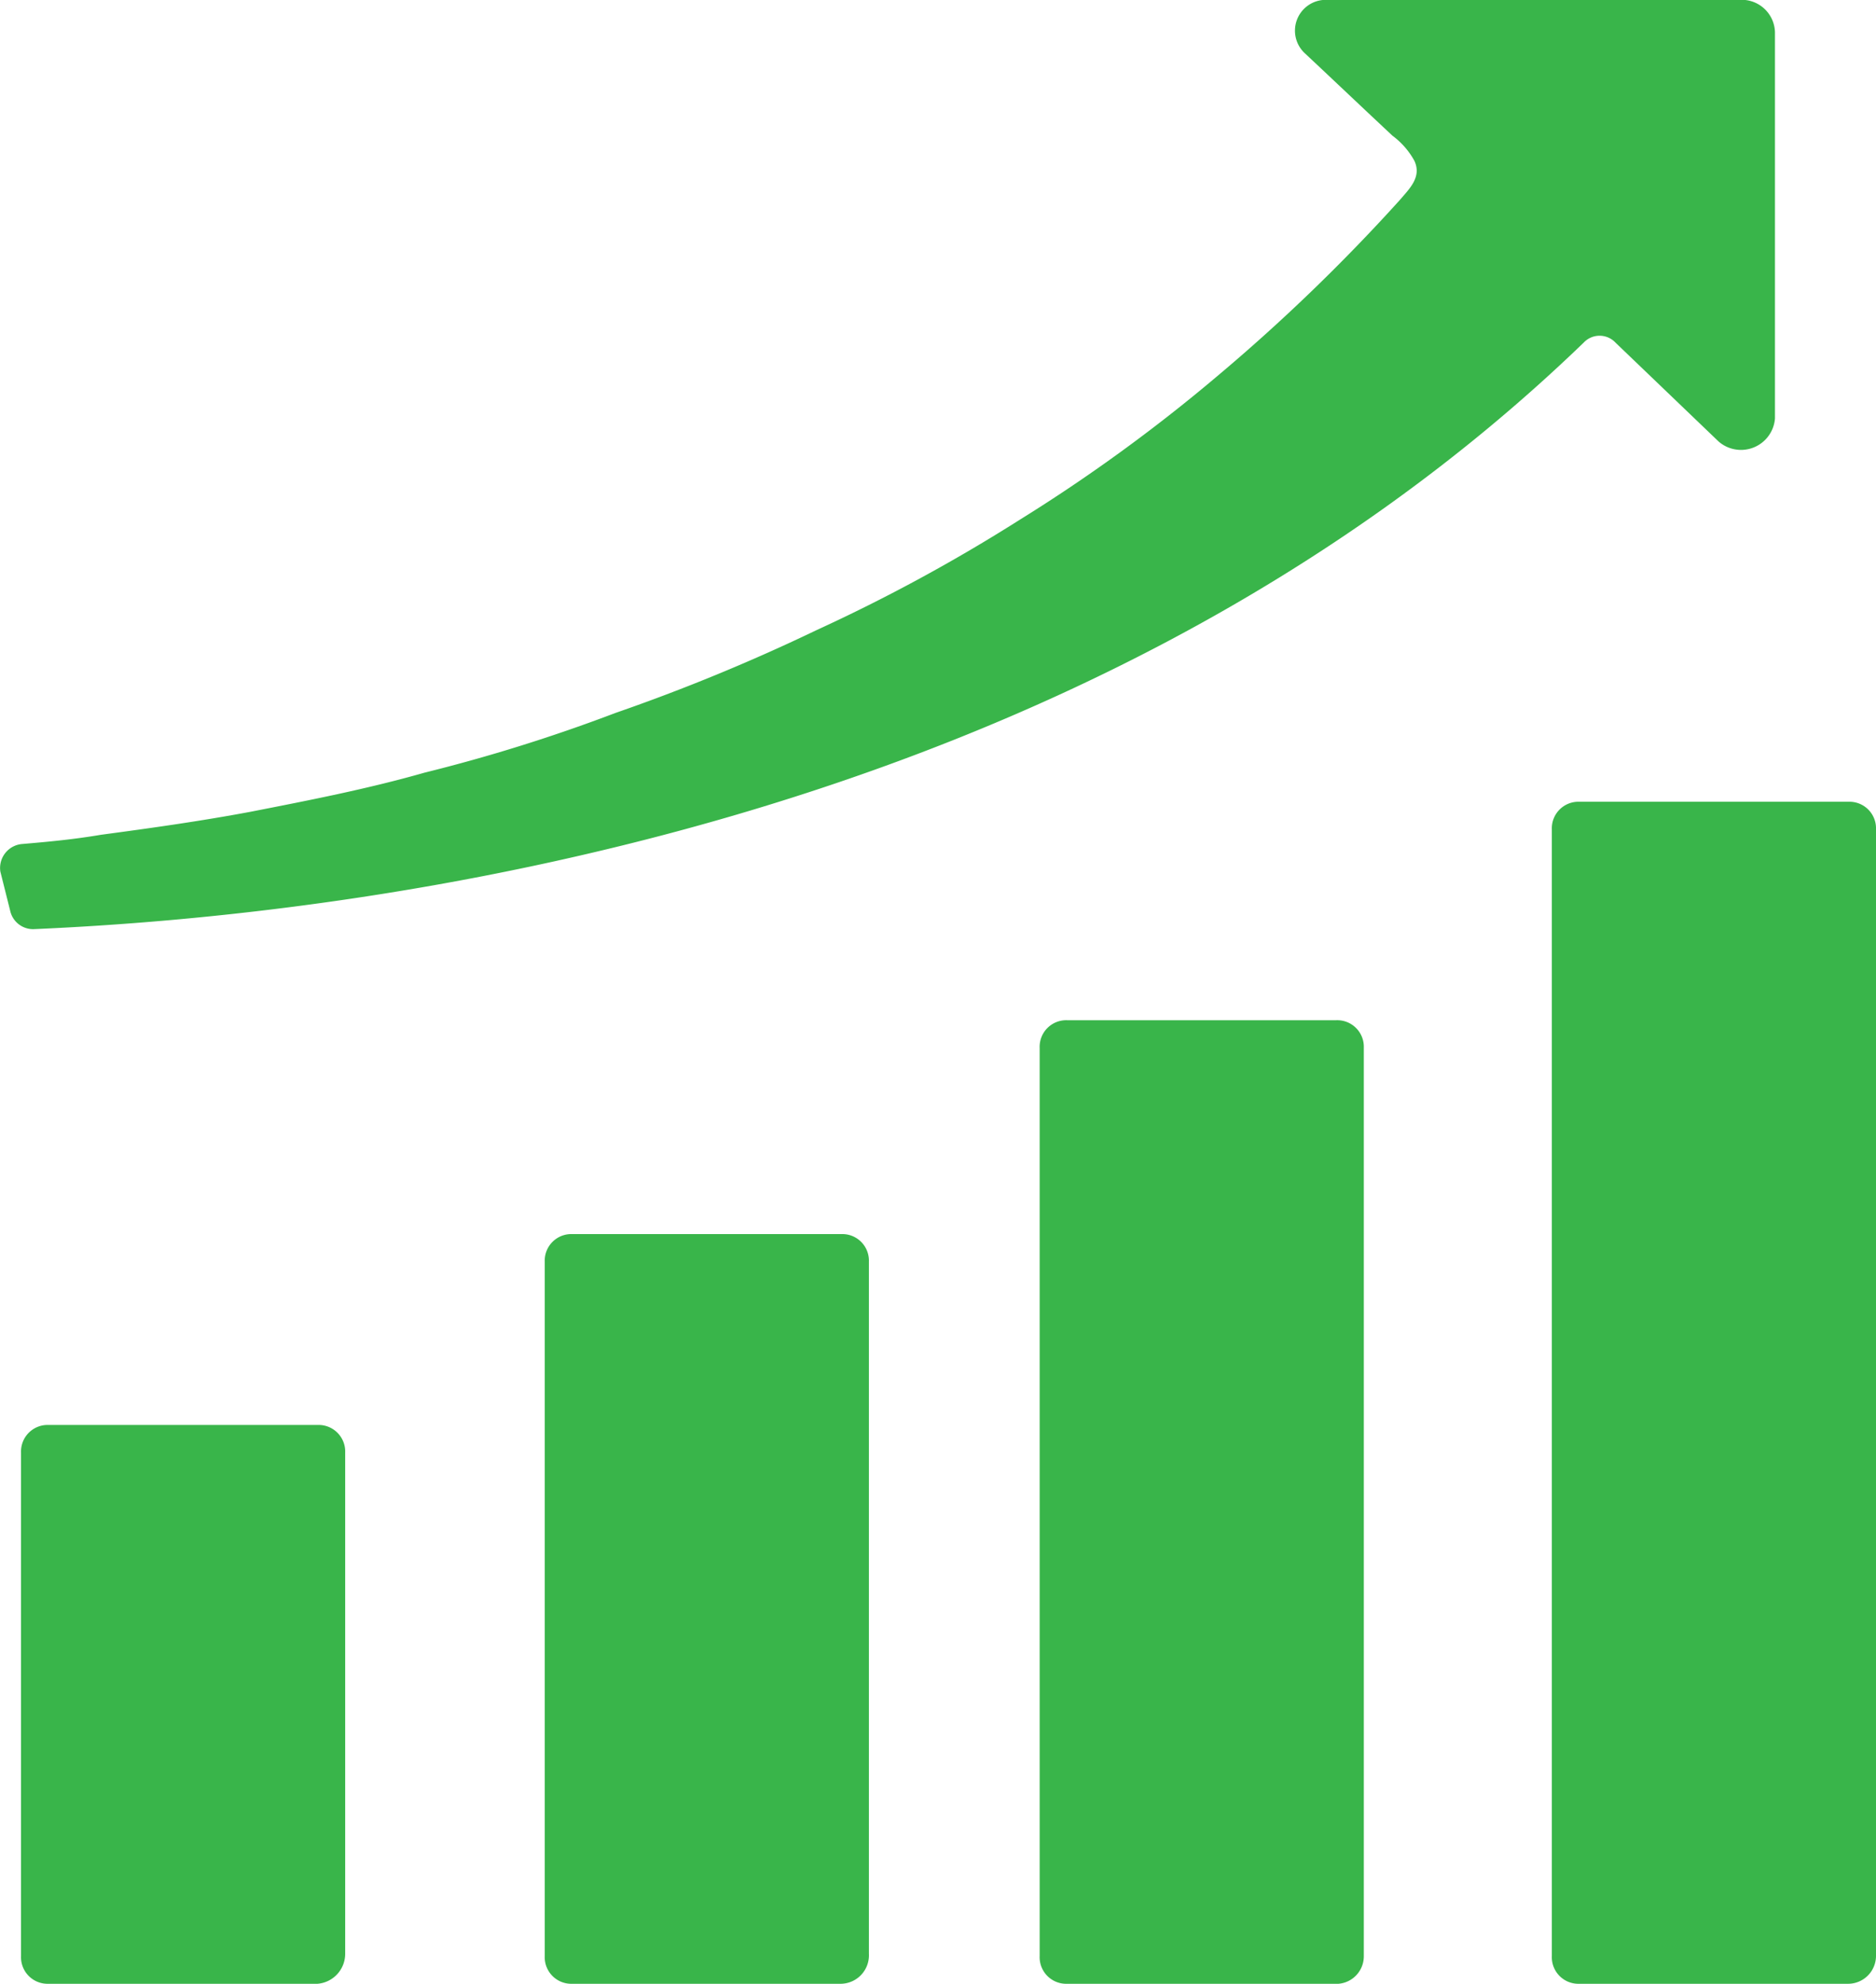
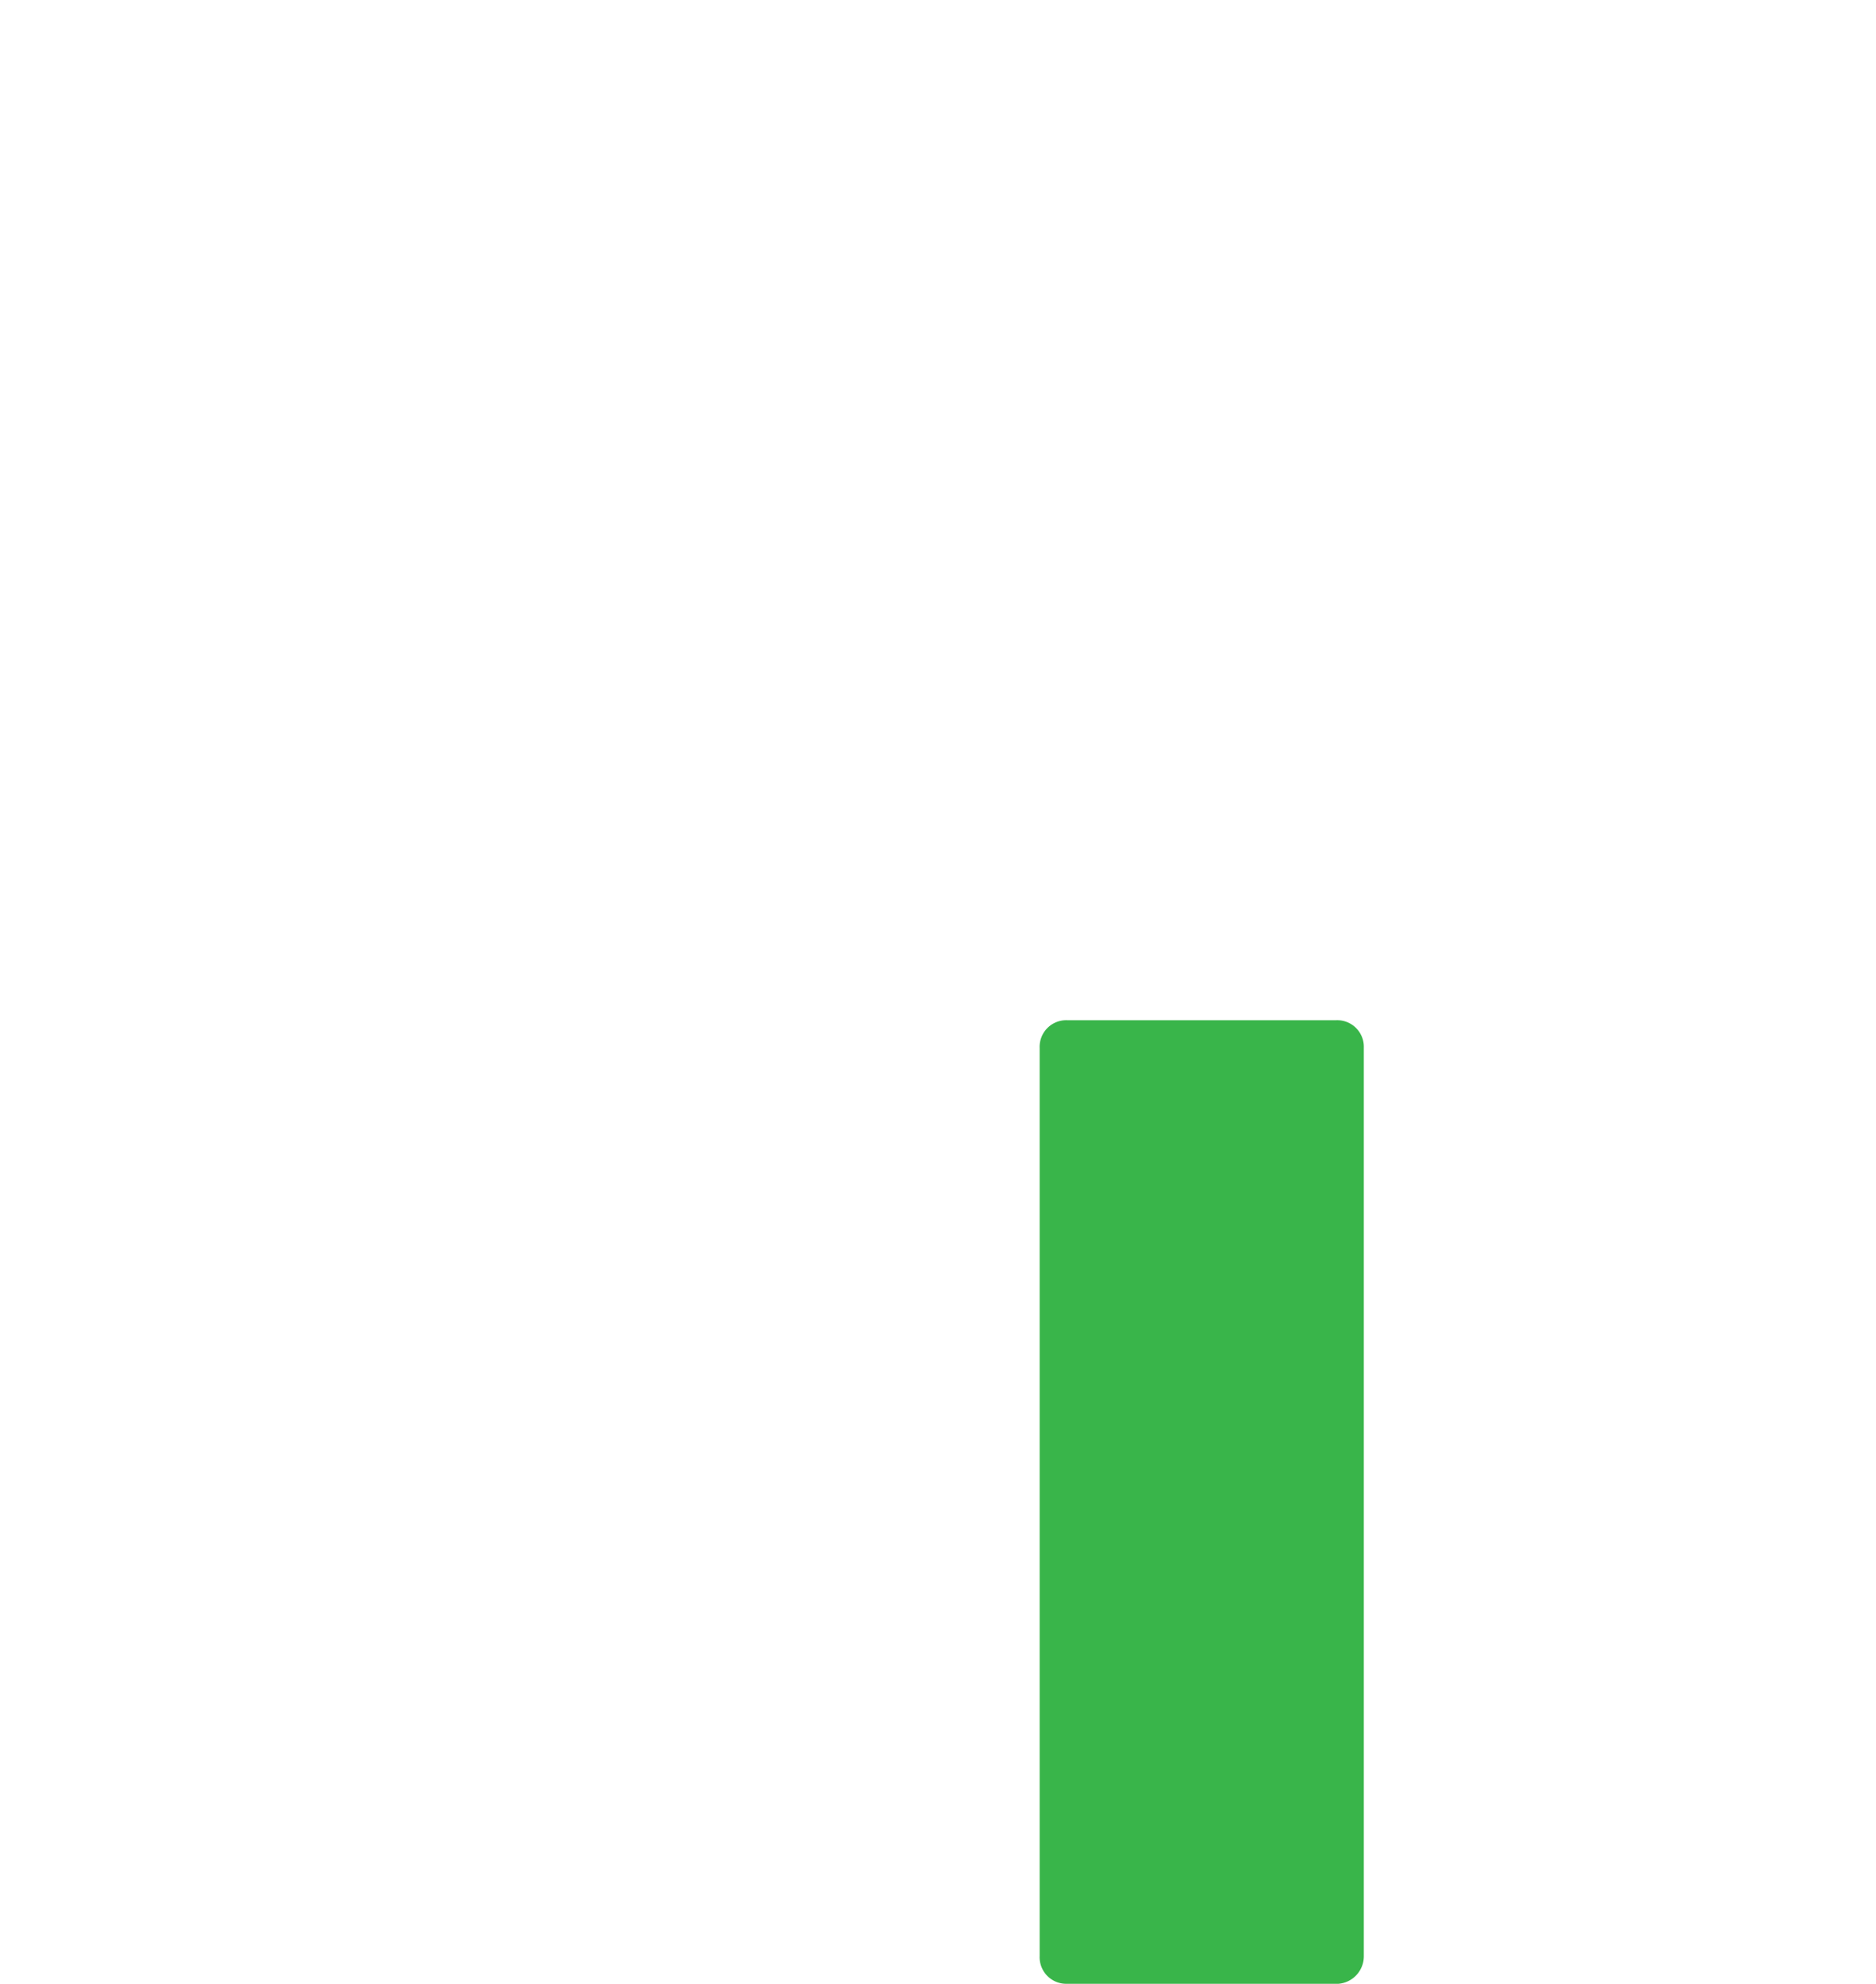
<svg xmlns="http://www.w3.org/2000/svg" width="48" height="50.74" viewBox="0 0 48 50.74">
  <defs>
    <style>.a{fill:#39b54a;}</style>
  </defs>
  <g transform="translate(-11.585 -9.4)">
-     <path class="a" d="M20.088,80.593H13.206a.68.68,0,0,1-.706-.706V67.006a.68.68,0,0,1,.706-.706h6.882a.68.68,0,0,1,.706.706V79.828A.77.77,0,0,1,20.088,80.593Z" transform="translate(-0.377 -20.453)" />
-     <path class="a" d="M41.188,77.175H34.306a.68.68,0,0,1-.706-.706V58.706A.68.68,0,0,1,34.306,58h6.882a.68.68,0,0,1,.706.706v17.7A.729.729,0,0,1,41.188,77.175Z" transform="translate(-8.077 -17.035)" />
    <path class="a" d="M61.247,73.345H54.306a.68.68,0,0,1-.706-.706V49.406a.68.68,0,0,1,.706-.706h6.882a.68.68,0,0,1,.706.706V72.639A.706.706,0,0,1,61.247,73.345Z" transform="translate(-15.414 -13.205)" />
-     <path class="a" d="M81.888,69.433H75.006a.68.68,0,0,1-.706-.706V39.906a.68.68,0,0,1,.706-.706h6.882a.68.68,0,0,1,.706.706V68.727A.715.715,0,0,1,81.888,69.433Z" transform="translate(-23.009 -9.293)" />
-     <path class="a" d="M57,10.223v9.882a.872.872,0,0,1-1.442.588L52.92,18.164a.558.558,0,0,0-.815,0c-12.981,12.529-31.543,14.646-39.633,15a.6.6,0,0,1-.627-.471l-.251-1a.615.615,0,0,1,.564-.706c.69-.059,1.317-.118,2.007-.235,1.317-.176,2.571-.353,3.825-.588,1.505-.294,3.01-.588,4.452-1a42.566,42.566,0,0,0,4.891-1.529,48.913,48.913,0,0,0,5.142-2.117,43.888,43.888,0,0,0,5.2-2.823A42.667,42.667,0,0,0,42.7,19.046a47.252,47.252,0,0,0,4.7-4.529c.251-.294.564-.588.376-1a1.992,1.992,0,0,0-.564-.647l-.627-.588L45.4,11.165l-.439-.412A.788.788,0,0,1,45.583,9.4H56.056A.852.852,0,0,1,57,10.223Z" />
  </g>
</svg>